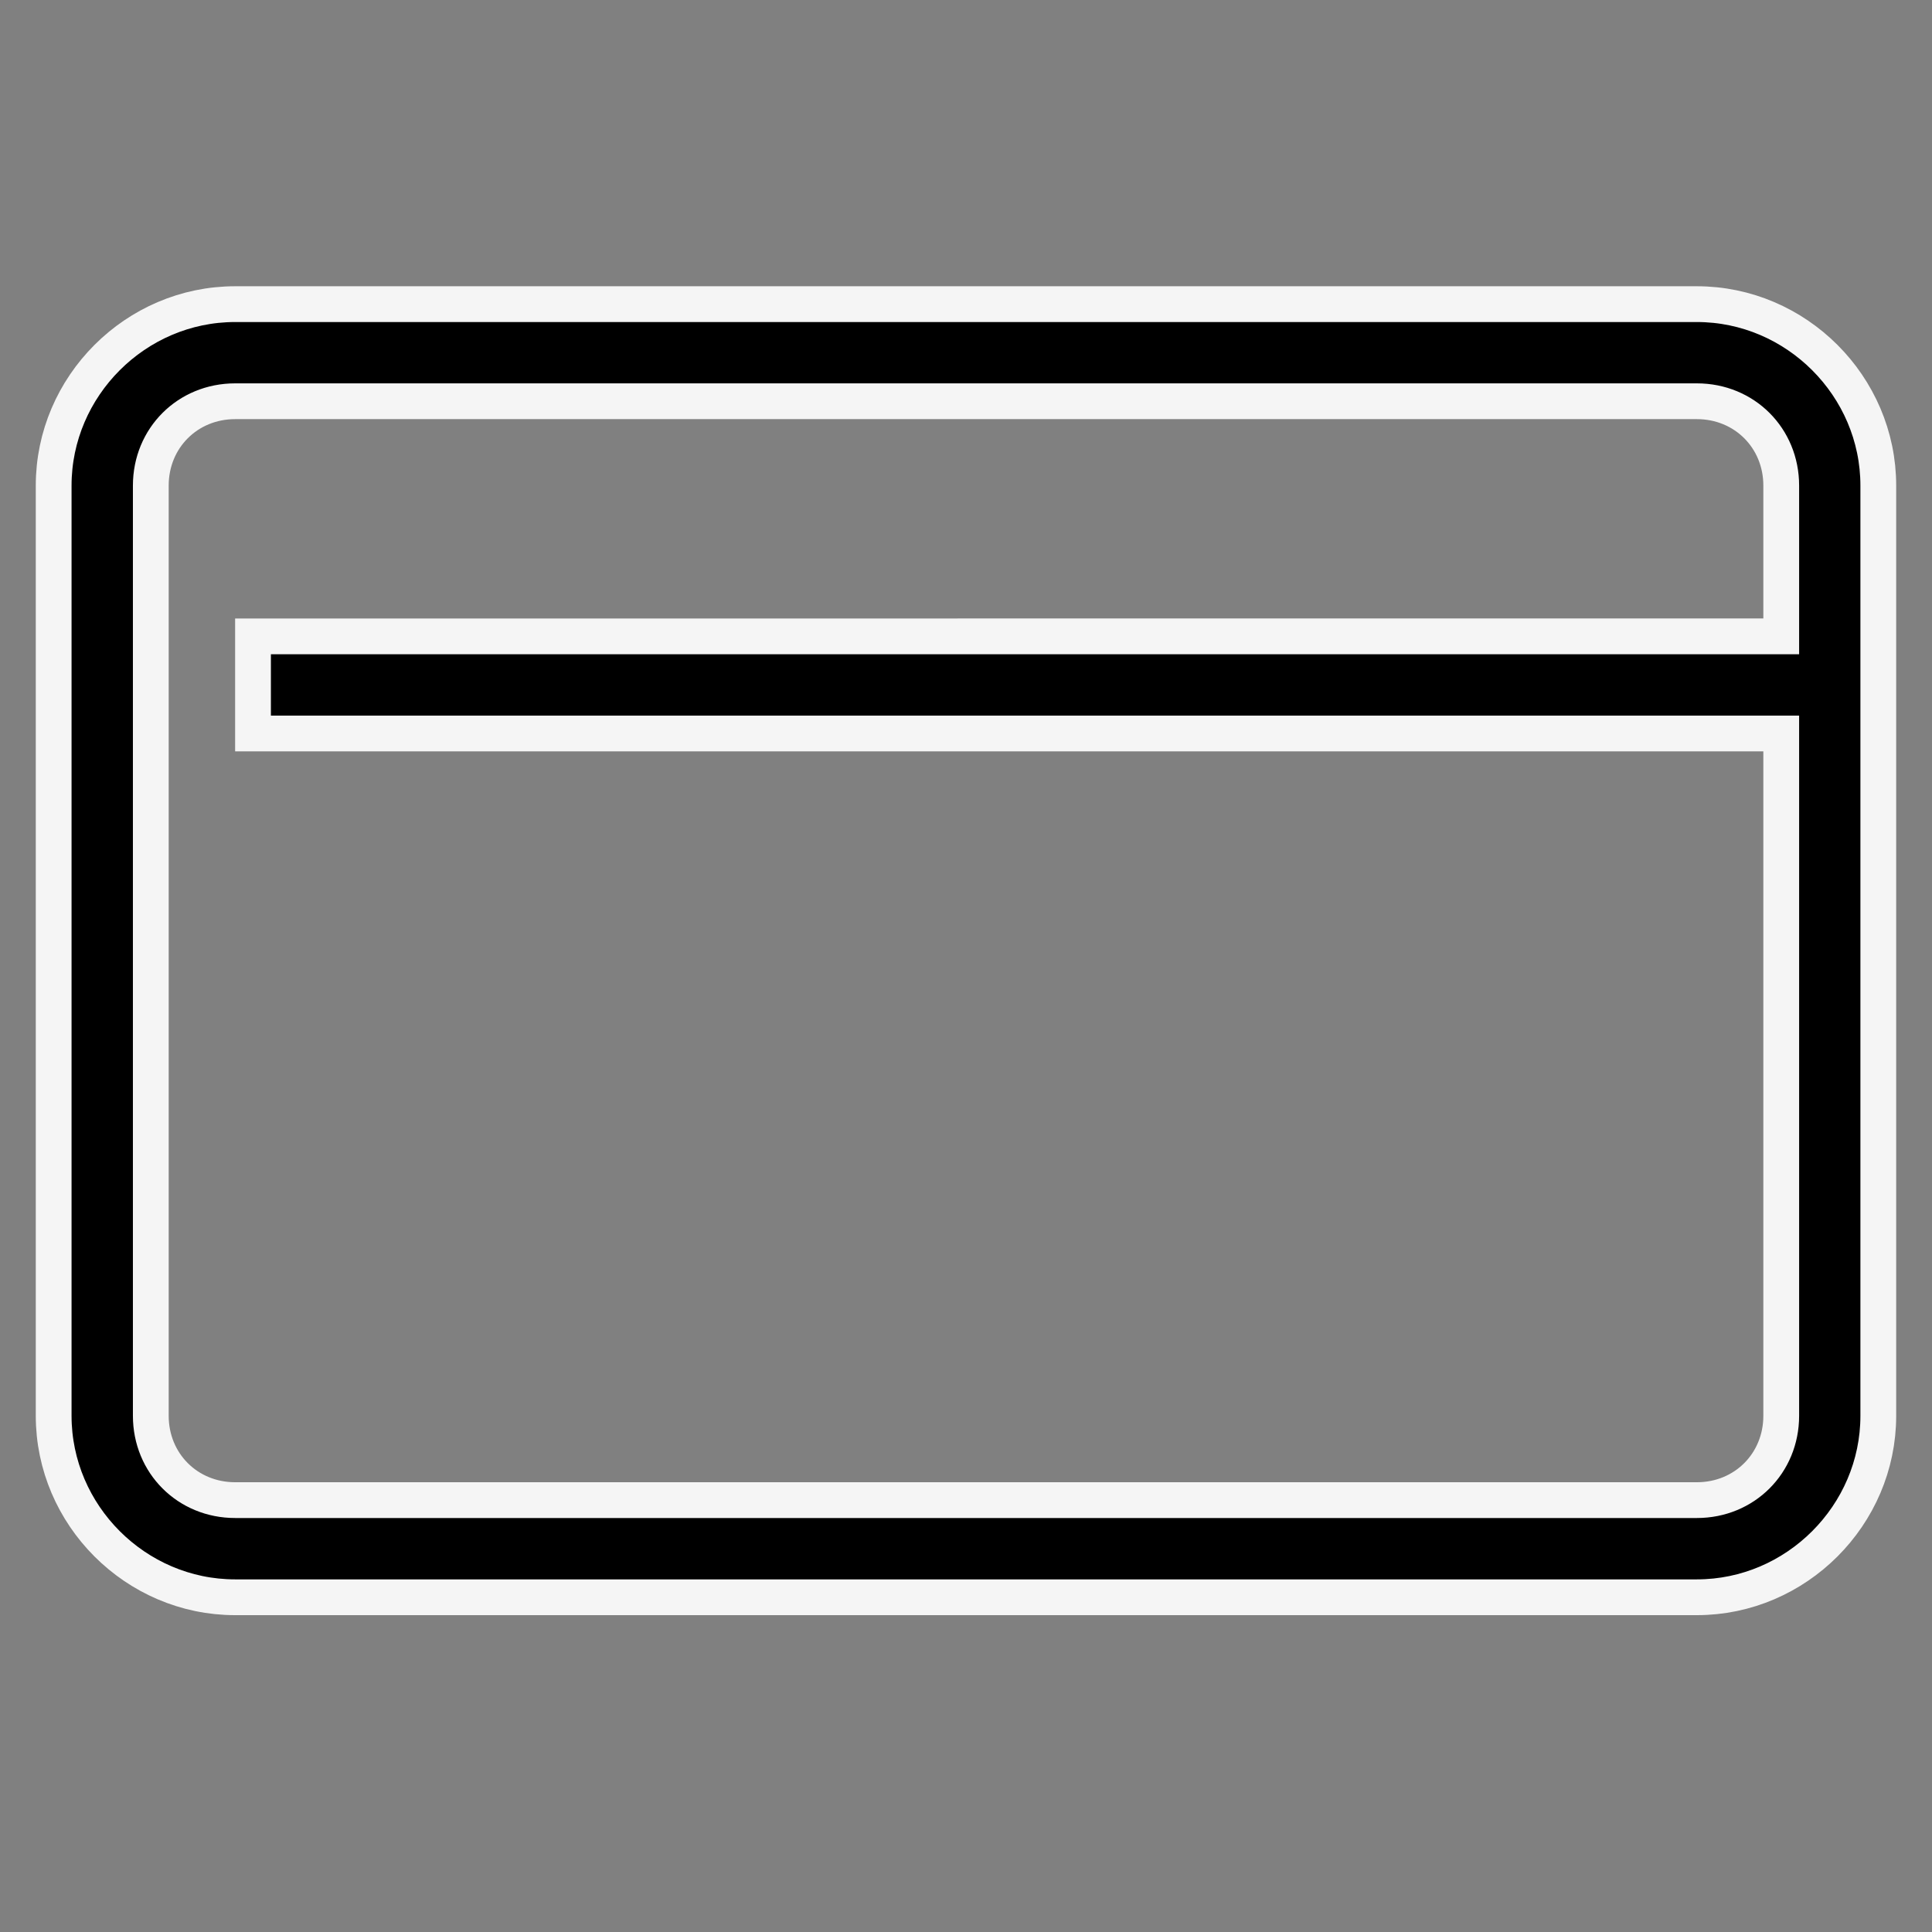
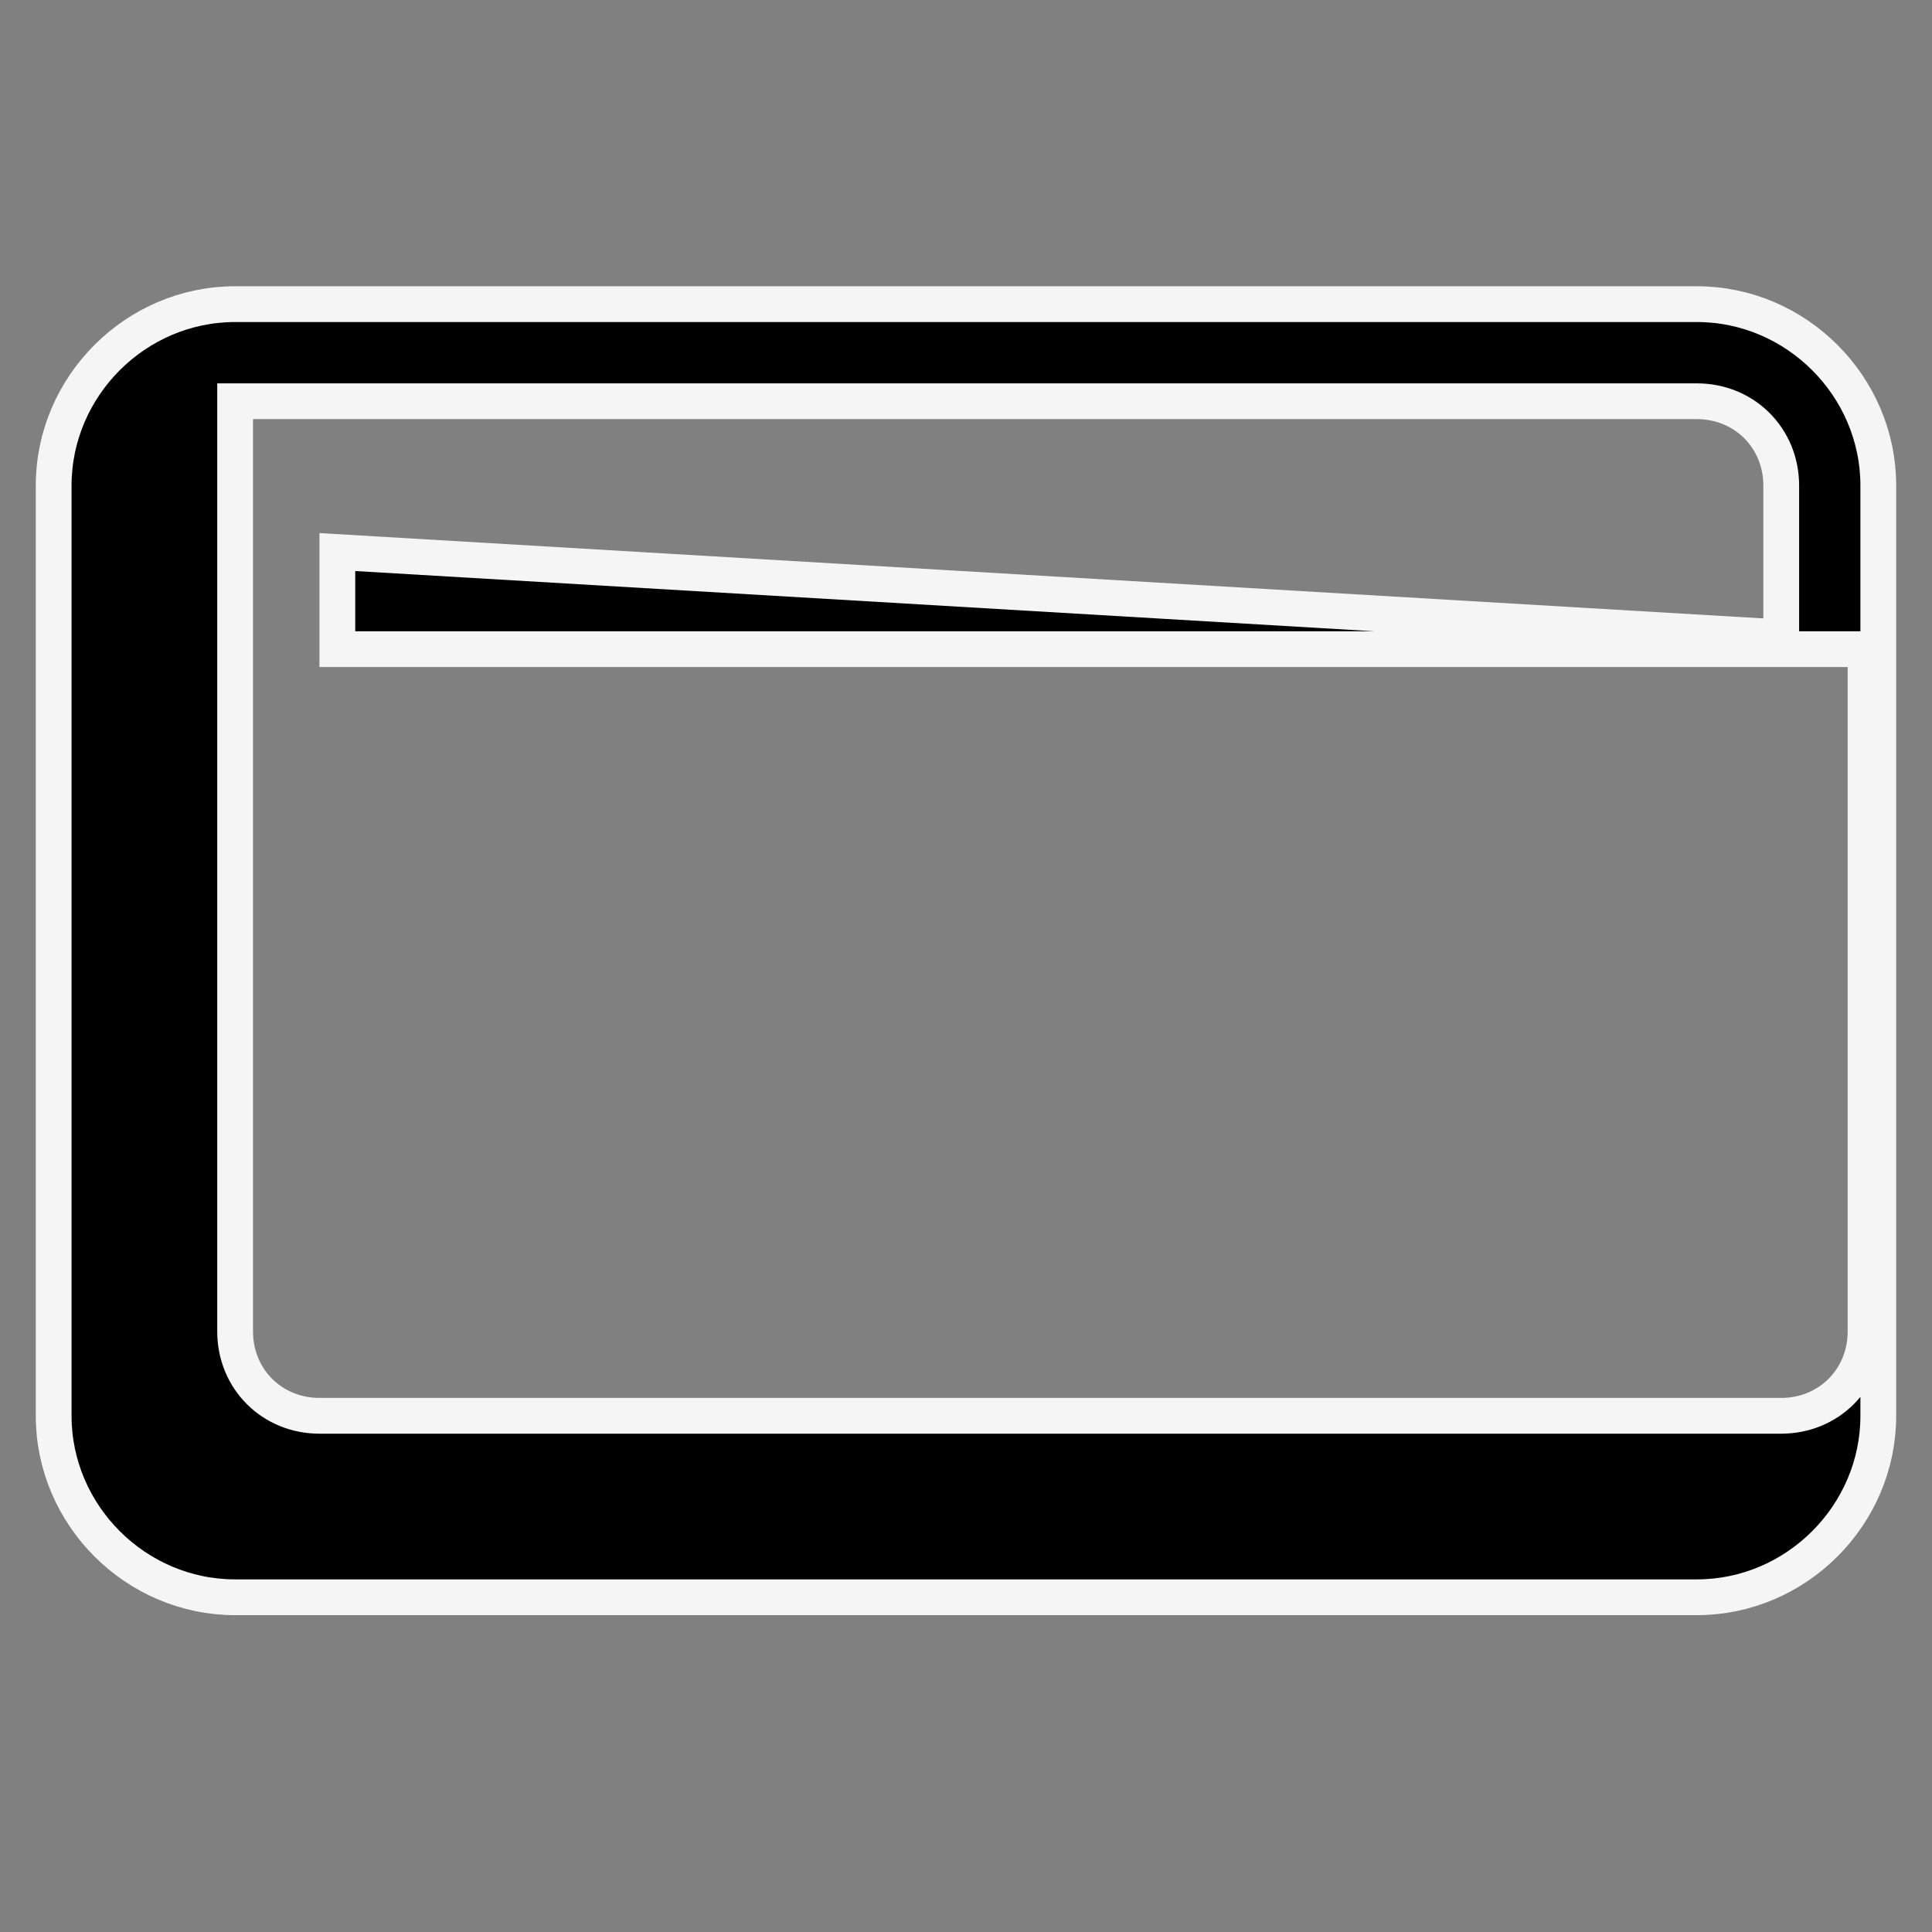
<svg xmlns="http://www.w3.org/2000/svg" fill="none" height="54" viewBox="0 0 54 54" width="54">
  <rect x="0" y="0" width="54" height="54" fill="#808080" stroke="none" />
-   <path d="m49.286 17.786h.5v-.5-3.714c0-1.328-1.029-2.357-2.357-2.357h-40.857c-1.328 0-2.357 1.029-2.357 2.357v26c0 1.328 1.029 2.357 2.357 2.357h40.857c1.328 0 2.357-1.029 2.357-2.357v-18.571-.5h-.5-42.214v-2.714zm-47.786-4.214c0-2.778 2.293-5.071 5.071-5.071h40.857c2.778 0 5.071 2.293 5.071 5.071v26c0 2.778-2.293 5.072-5.071 5.072h-40.857c-2.778 0-5.071-2.293-5.071-5.072z" fill="#000" stroke="#f5f5f5" />
+   <path d="m49.286 17.786h.5v-.5-3.714c0-1.328-1.029-2.357-2.357-2.357h-40.857v26c0 1.328 1.029 2.357 2.357 2.357h40.857c1.328 0 2.357-1.029 2.357-2.357v-18.571-.5h-.5-42.214v-2.714zm-47.786-4.214c0-2.778 2.293-5.071 5.071-5.071h40.857c2.778 0 5.071 2.293 5.071 5.071v26c0 2.778-2.293 5.072-5.071 5.072h-40.857c-2.778 0-5.071-2.293-5.071-5.072z" fill="#000" stroke="#f5f5f5" />
</svg>